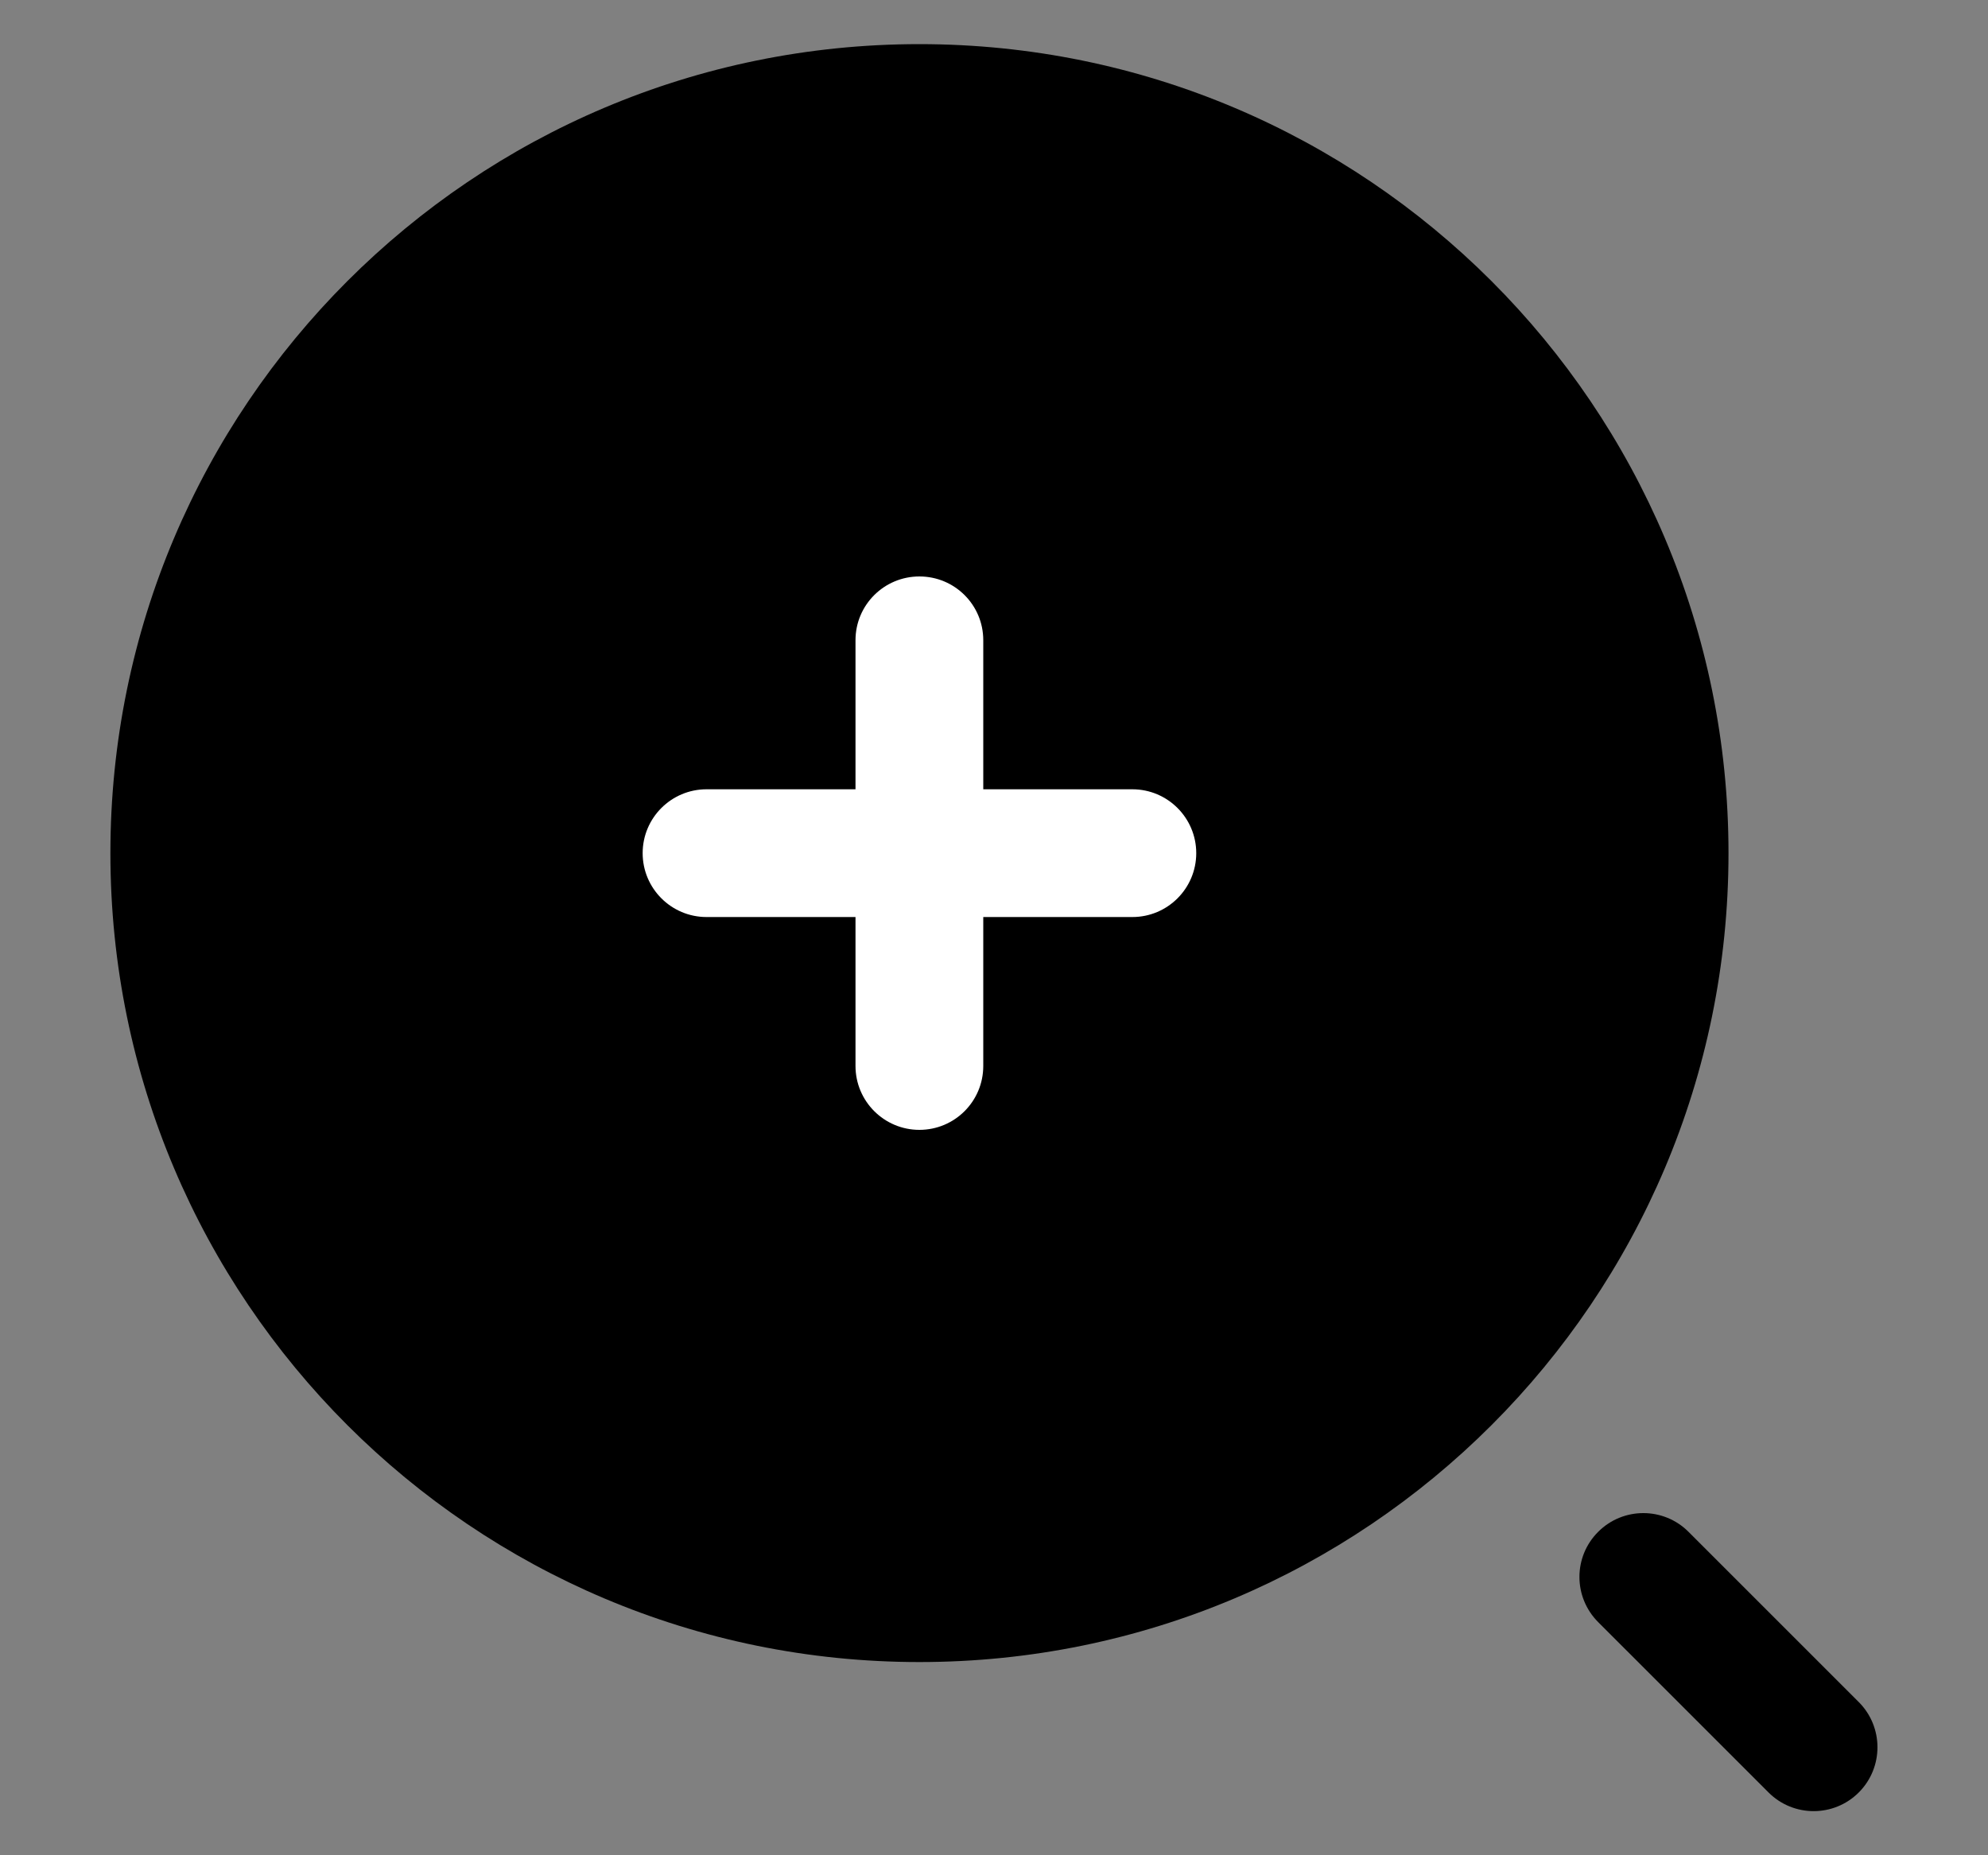
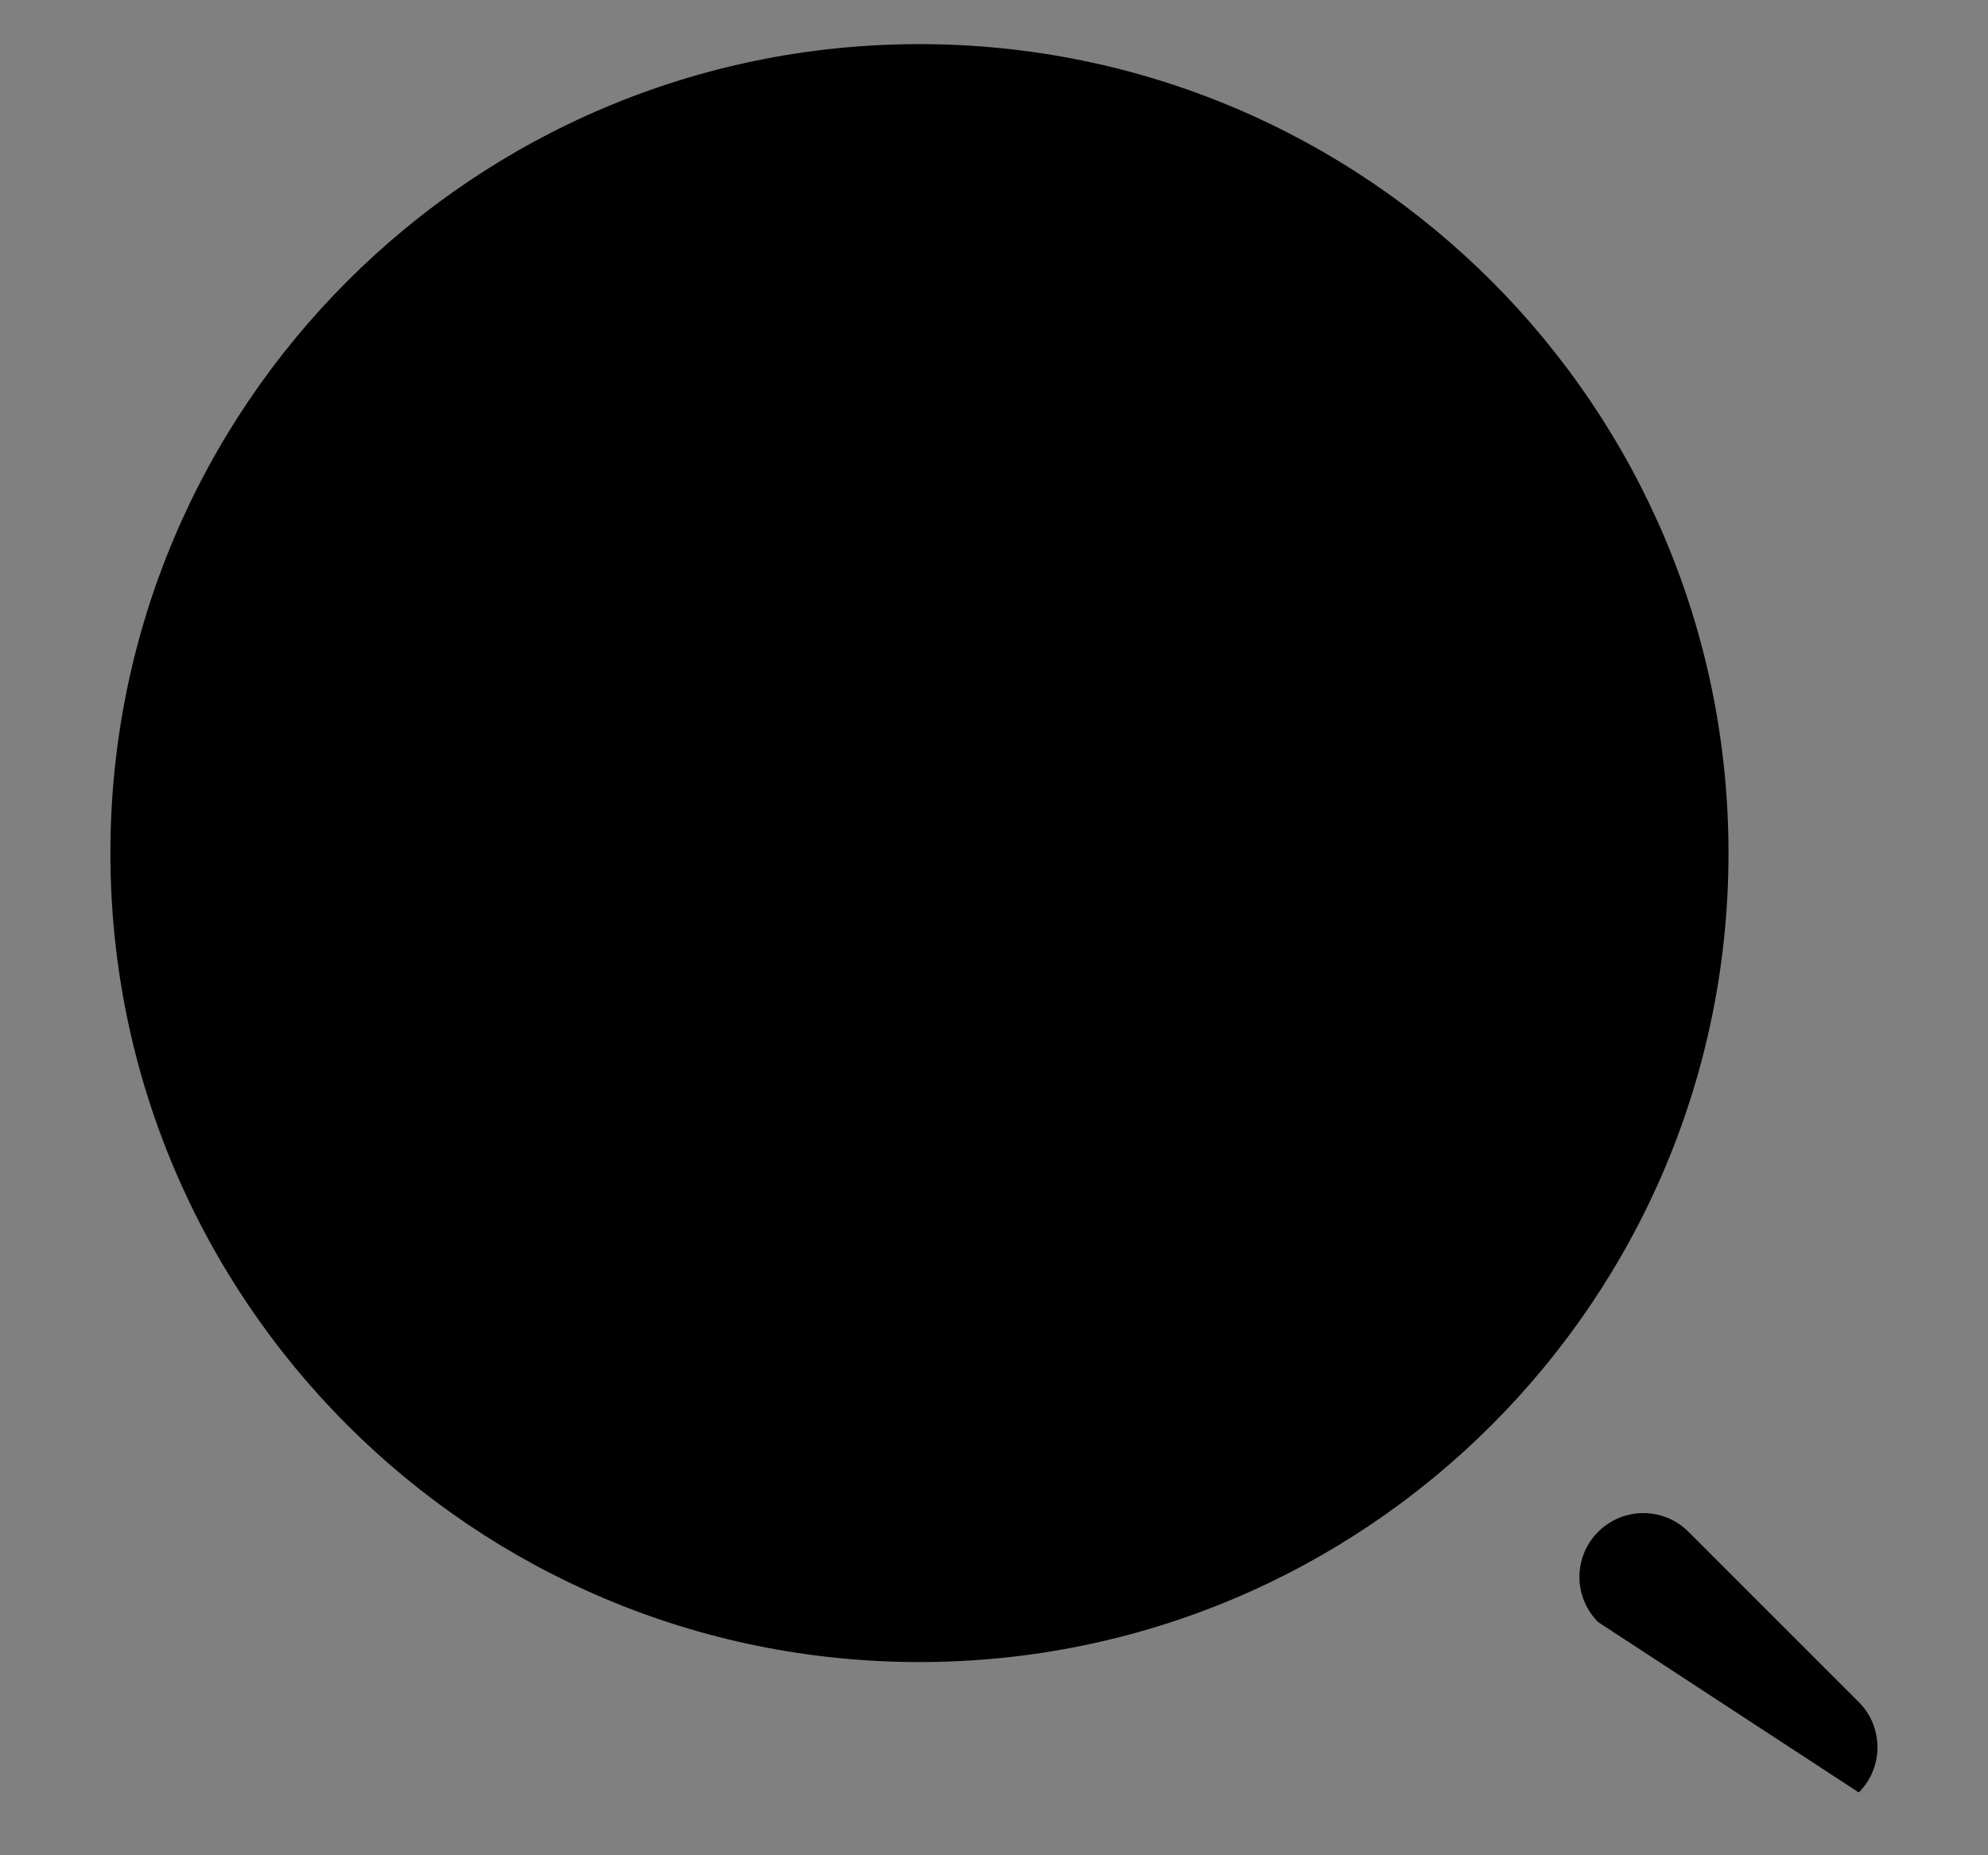
<svg xmlns="http://www.w3.org/2000/svg" width="15" height="14" viewBox="0 0 15 14" fill="none">
  <rect x="0" y="0" width="15" height="14" fill="#808080" stroke="none" />
  <path d="M13.042 6.438C13.042 9.809 10.309 12.542 6.937 12.542C3.566 12.542 0.833 9.809 0.833 6.438C0.833 3.067 3.566 0.333 6.937 0.333C10.309 0.333 13.042 3.067 13.042 6.438Z" fill="black" />
-   <path fill-rule="evenodd" clip-rule="evenodd" d="M6.937 4.35C7.204 4.35 7.419 4.565 7.419 4.831V5.956H8.544C8.81 5.956 9.026 6.172 9.026 6.438C9.026 6.704 8.81 6.92 8.544 6.92H7.419V8.044C7.419 8.31 7.204 8.526 6.937 8.526C6.671 8.526 6.455 8.31 6.455 8.044V6.92H5.331C5.065 6.92 4.849 6.704 4.849 6.438C4.849 6.172 5.065 5.956 5.331 5.956H6.455V4.831C6.455 4.565 6.671 4.35 6.937 4.35Z" fill="white" />
-   <path fill-rule="evenodd" clip-rule="evenodd" d="M12.059 11.559C12.247 11.371 12.552 11.371 12.74 11.559L14.025 12.844C14.213 13.032 14.213 13.338 14.025 13.526C13.837 13.714 13.532 13.714 13.344 13.526L12.059 12.241C11.87 12.052 11.87 11.747 12.059 11.559Z" fill="black" />
+   <path fill-rule="evenodd" clip-rule="evenodd" d="M12.059 11.559C12.247 11.371 12.552 11.371 12.74 11.559L14.025 12.844C14.213 13.032 14.213 13.338 14.025 13.526L12.059 12.241C11.87 12.052 11.87 11.747 12.059 11.559Z" fill="black" />
</svg>